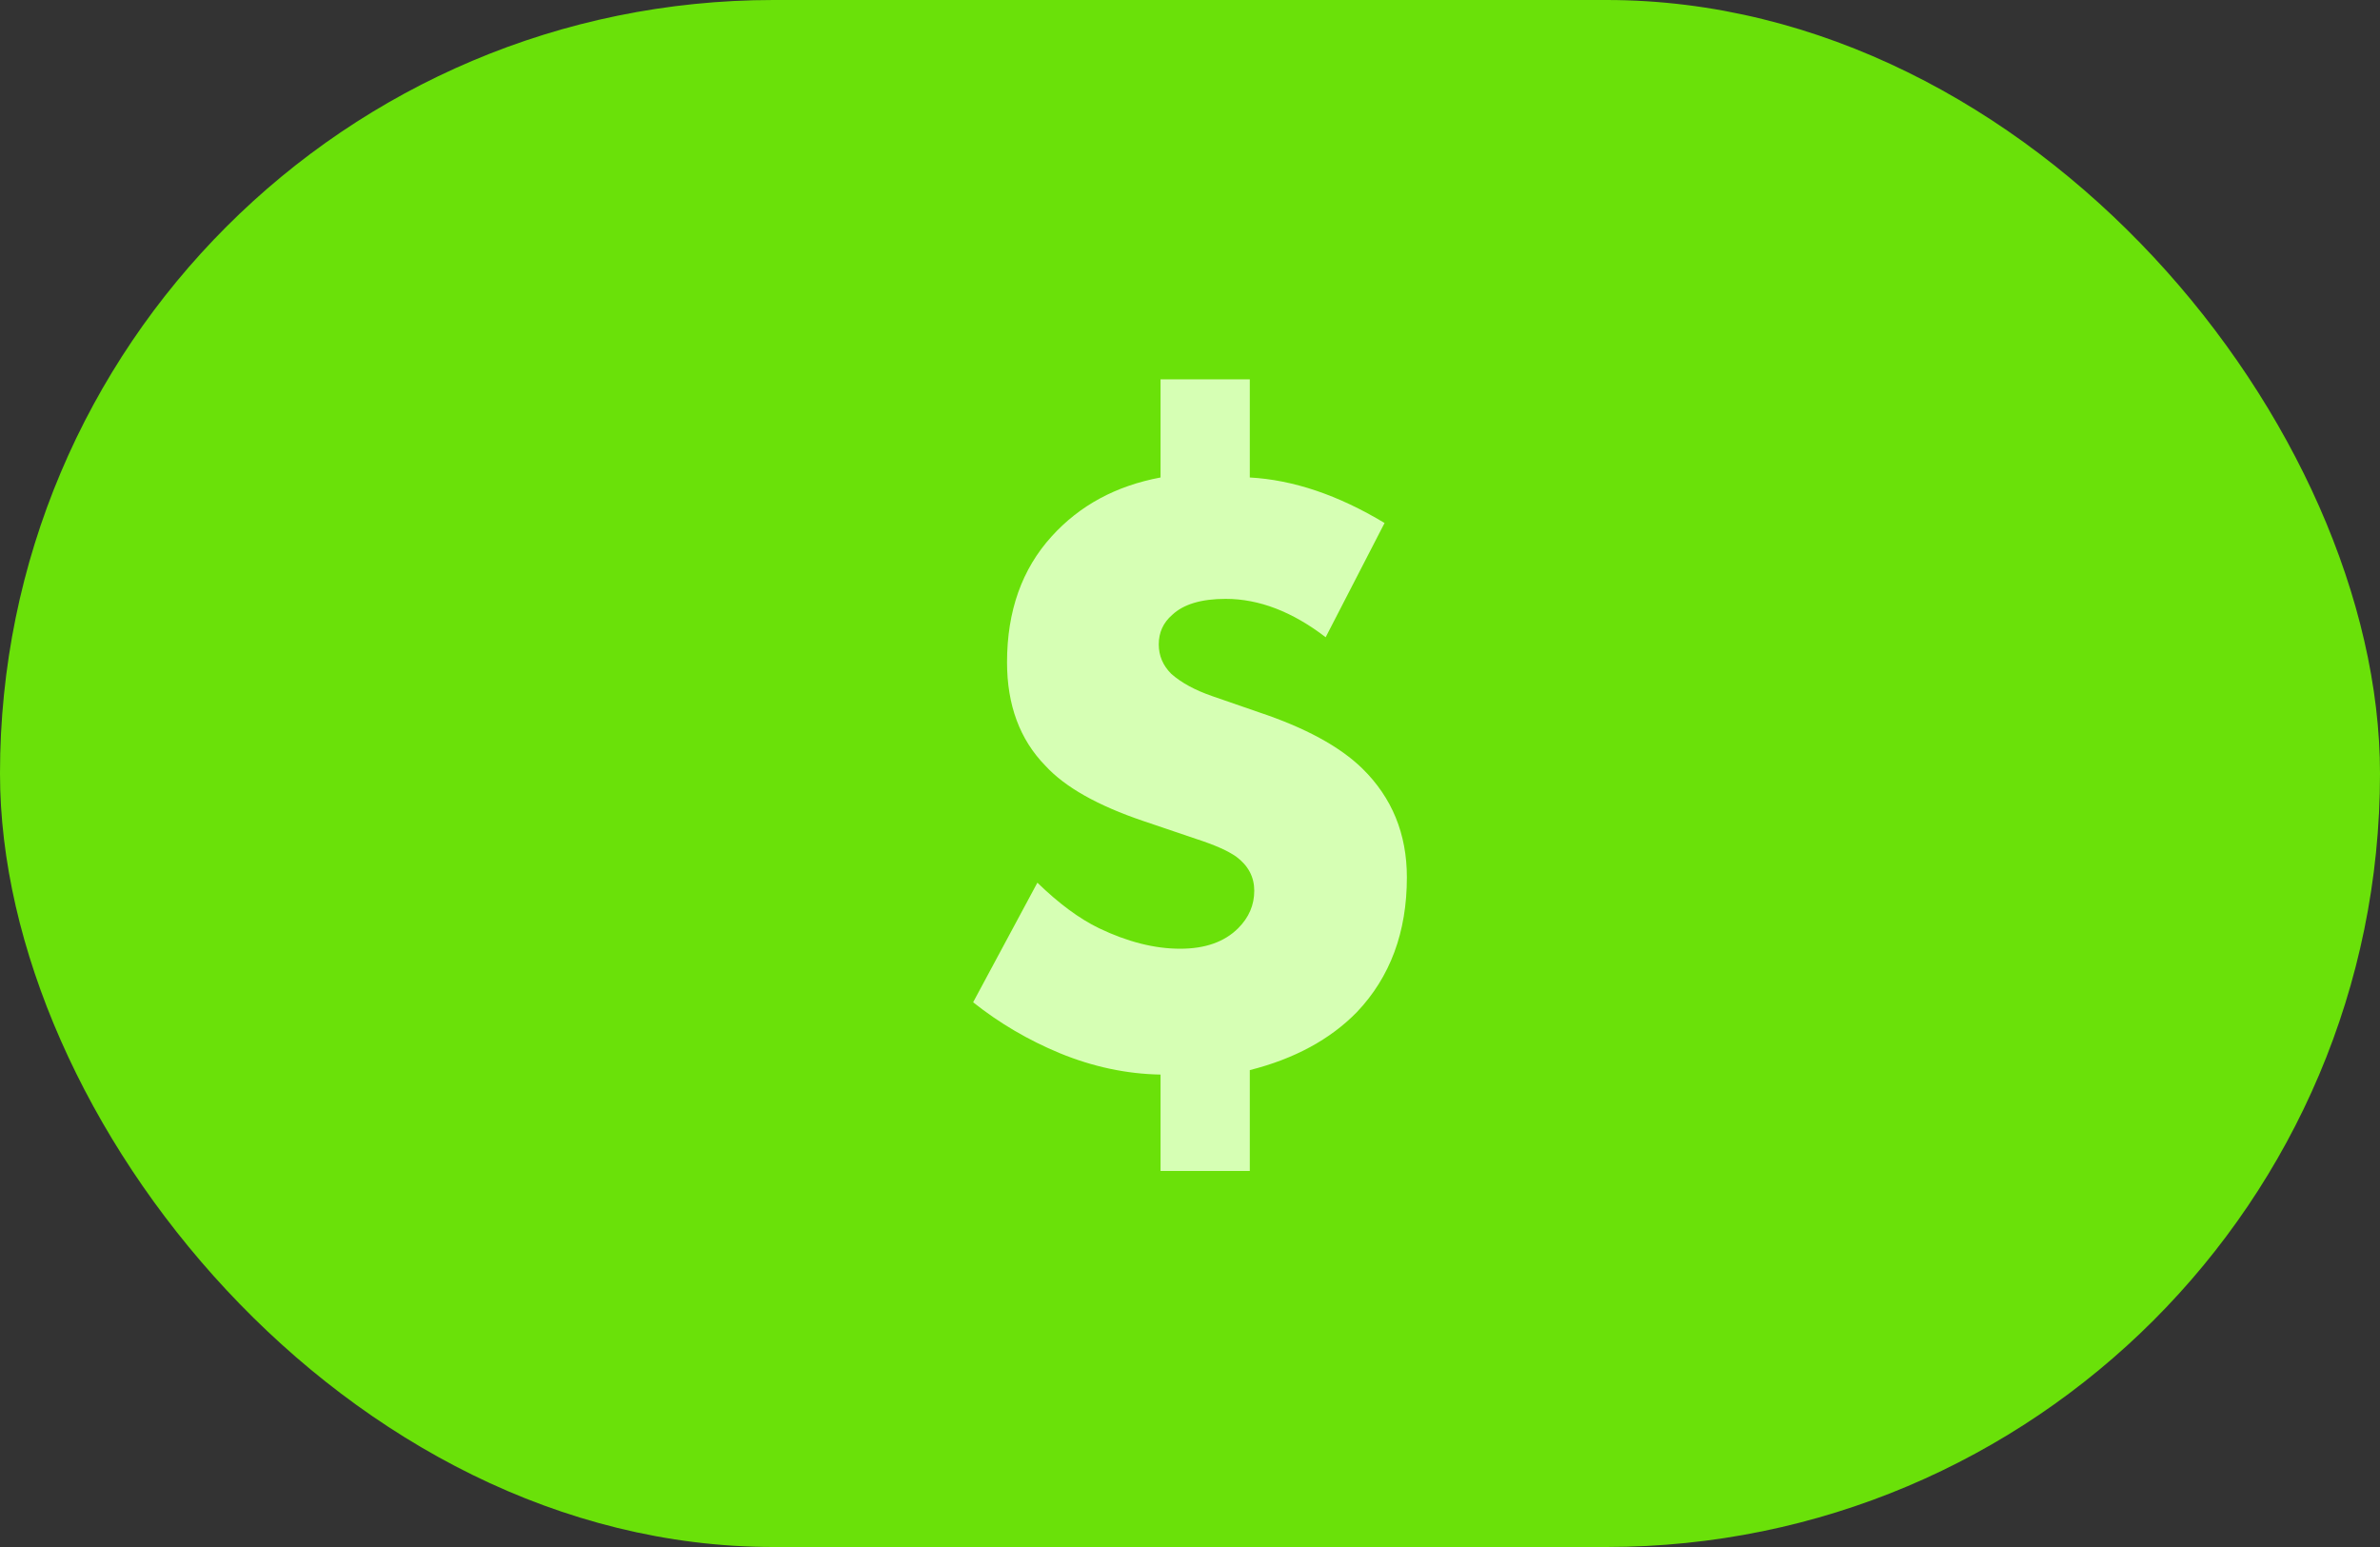
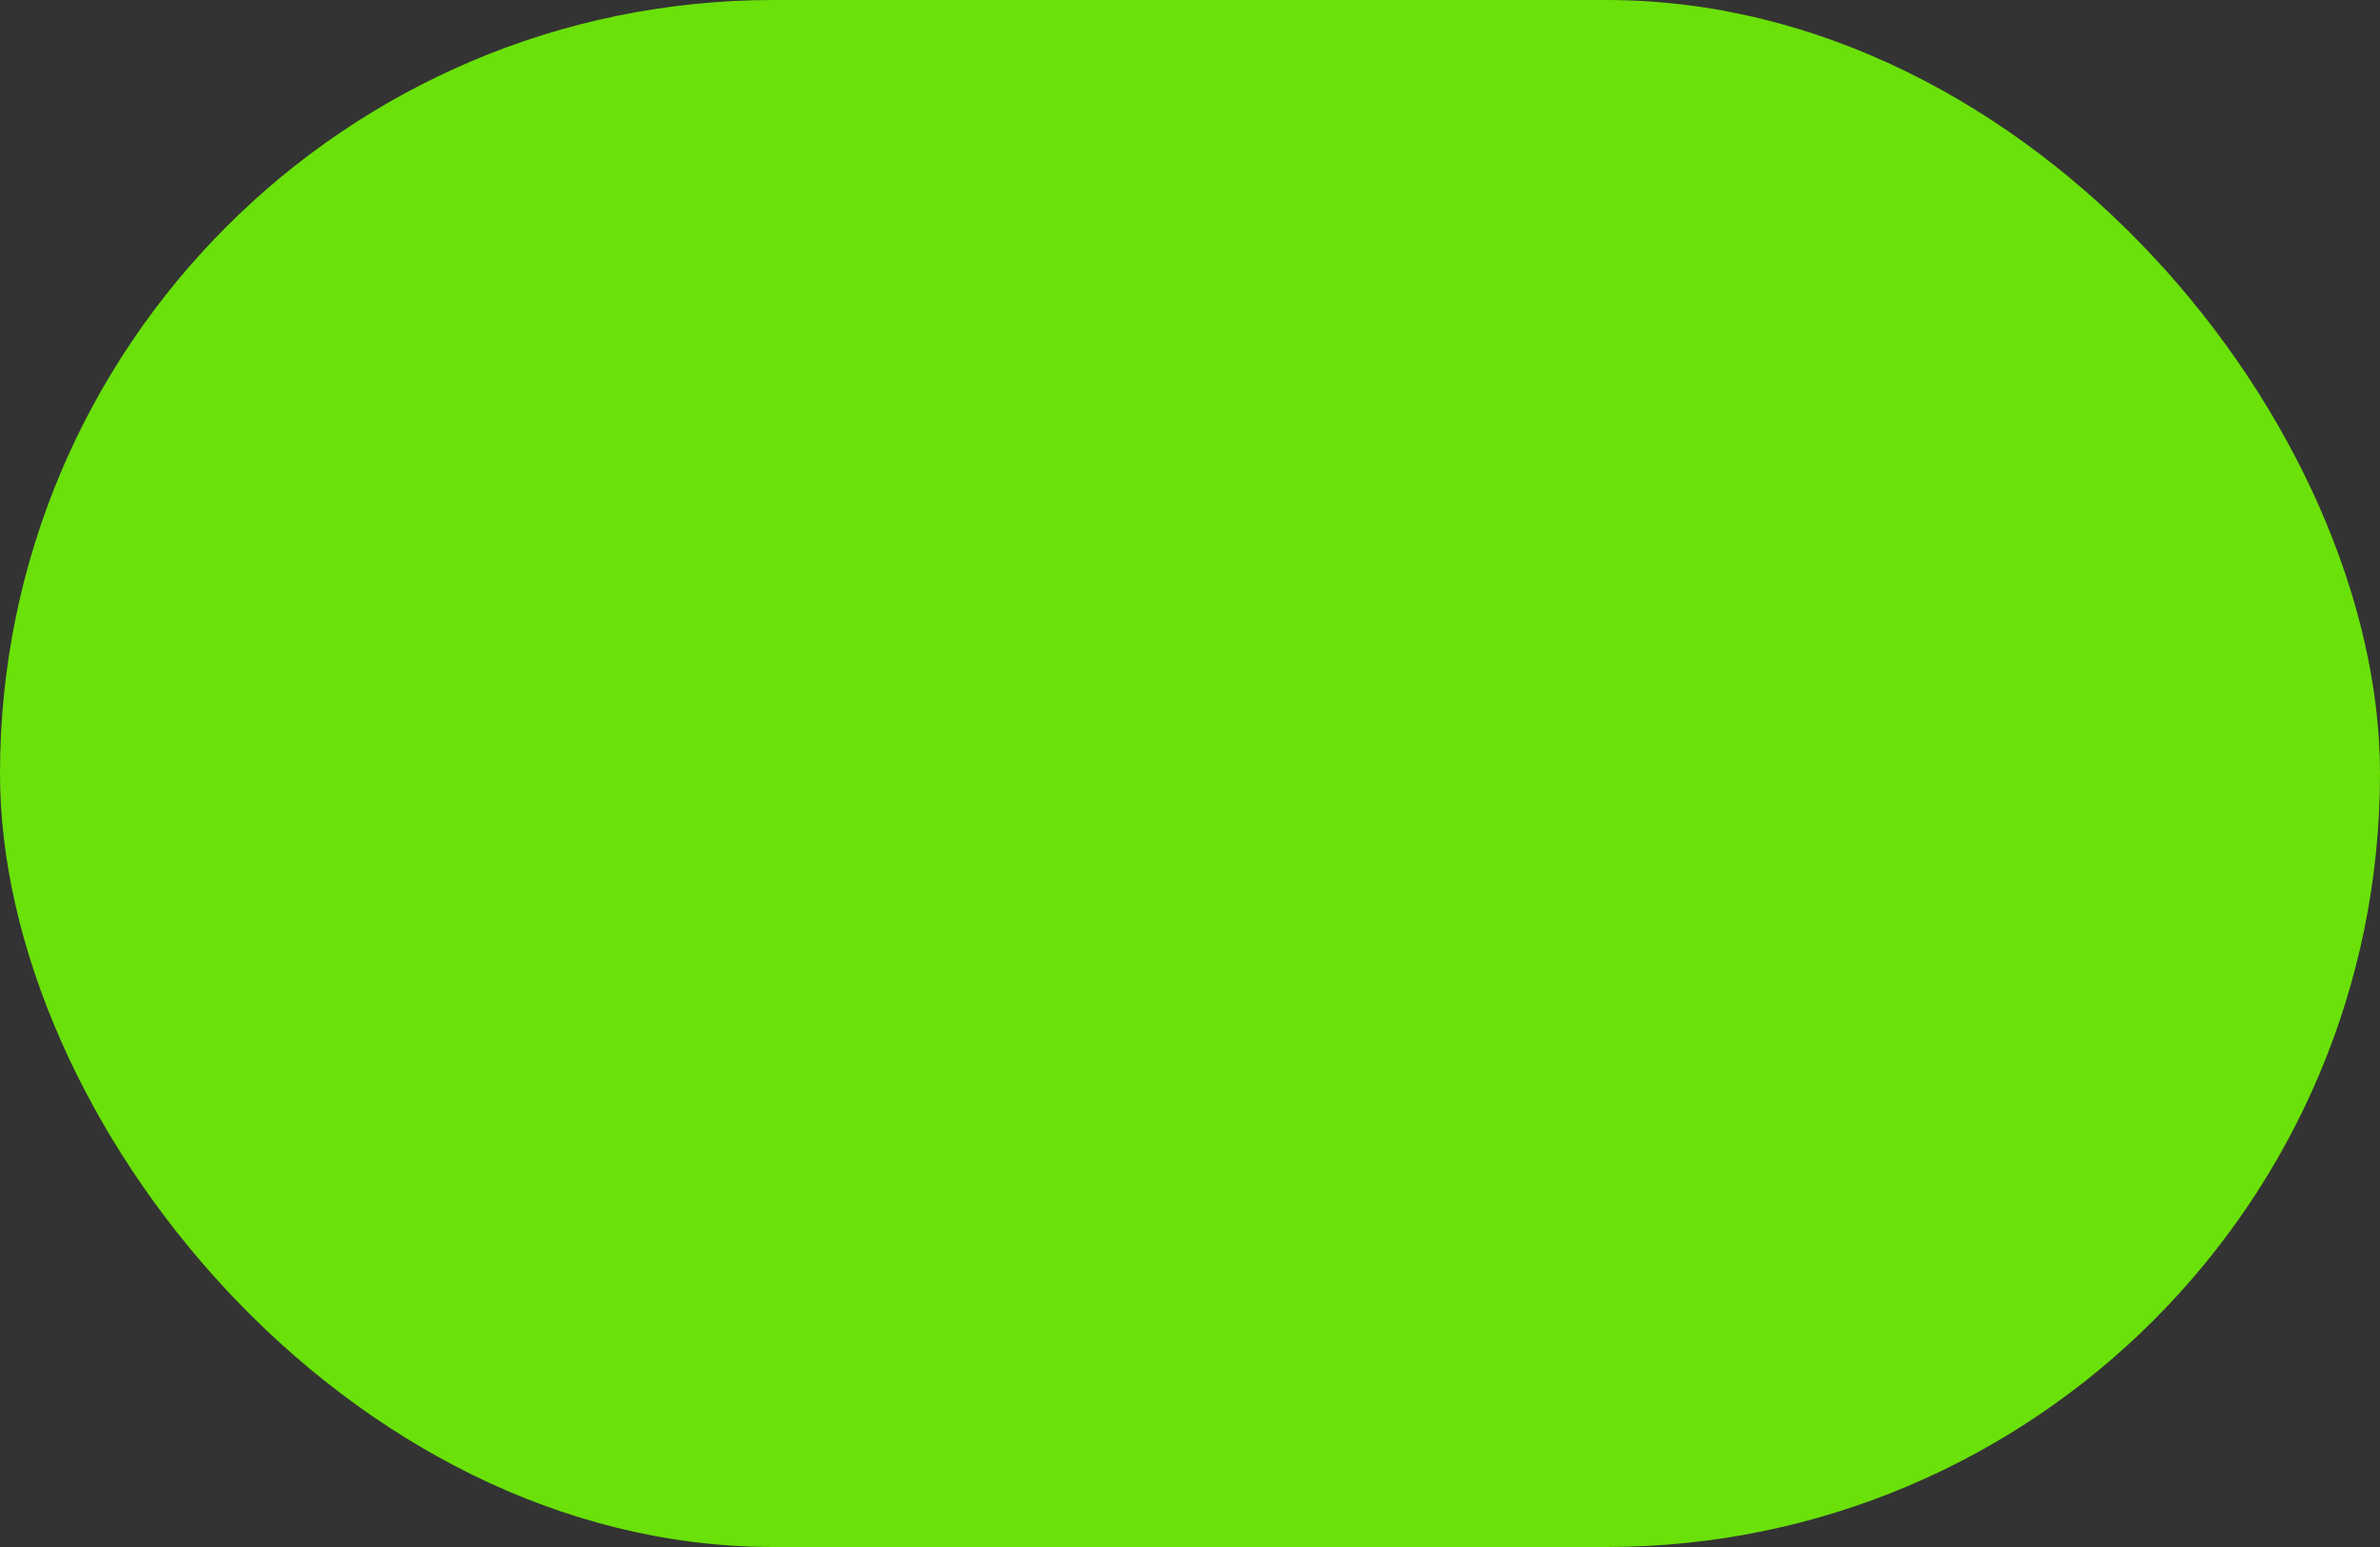
<svg xmlns="http://www.w3.org/2000/svg" width="80" height="52" viewBox="0 0 80 52" fill="none">
  <rect x="0" y="0" width="80" height="52" fill="#333333" stroke="none" />
  <rect width="80" height="52" rx="26" fill="#6AE109" />
-   <path d="M39.01 12.75H42.01V16.05C43.47 16.13 44.98 16.64 46.54 17.58L44.56 21.42C43.44 20.56 42.32 20.13 41.2 20.13C40.38 20.13 39.78 20.31 39.4 20.67C39.1 20.93 38.95 21.26 38.95 21.66C38.95 22.04 39.09 22.37 39.37 22.65C39.71 22.95 40.17 23.2 40.75 23.4L42.31 23.94C43.87 24.46 45.03 25.09 45.79 25.83C46.79 26.81 47.29 28.03 47.29 29.49C47.29 31.33 46.73 32.84 45.61 34.02C44.71 34.94 43.51 35.59 42.01 35.97V39.36H39.01V36.12C37.87 36.1 36.74 35.86 35.62 35.4C34.56 34.96 33.59 34.39 32.71 33.69L34.87 29.67C35.59 30.37 36.28 30.88 36.94 31.2C37.9 31.66 38.81 31.89 39.67 31.89C40.51 31.89 41.16 31.66 41.62 31.2C41.98 30.84 42.16 30.42 42.16 29.94C42.16 29.48 41.96 29.1 41.56 28.8C41.28 28.6 40.83 28.4 40.21 28.2L38.44 27.6C36.9 27.08 35.8 26.46 35.14 25.74C34.28 24.86 33.85 23.7 33.85 22.26C33.85 20.54 34.35 19.13 35.35 18.03C36.29 16.99 37.51 16.33 39.01 16.05V12.75Z" fill="#D6FFB4" />
</svg>